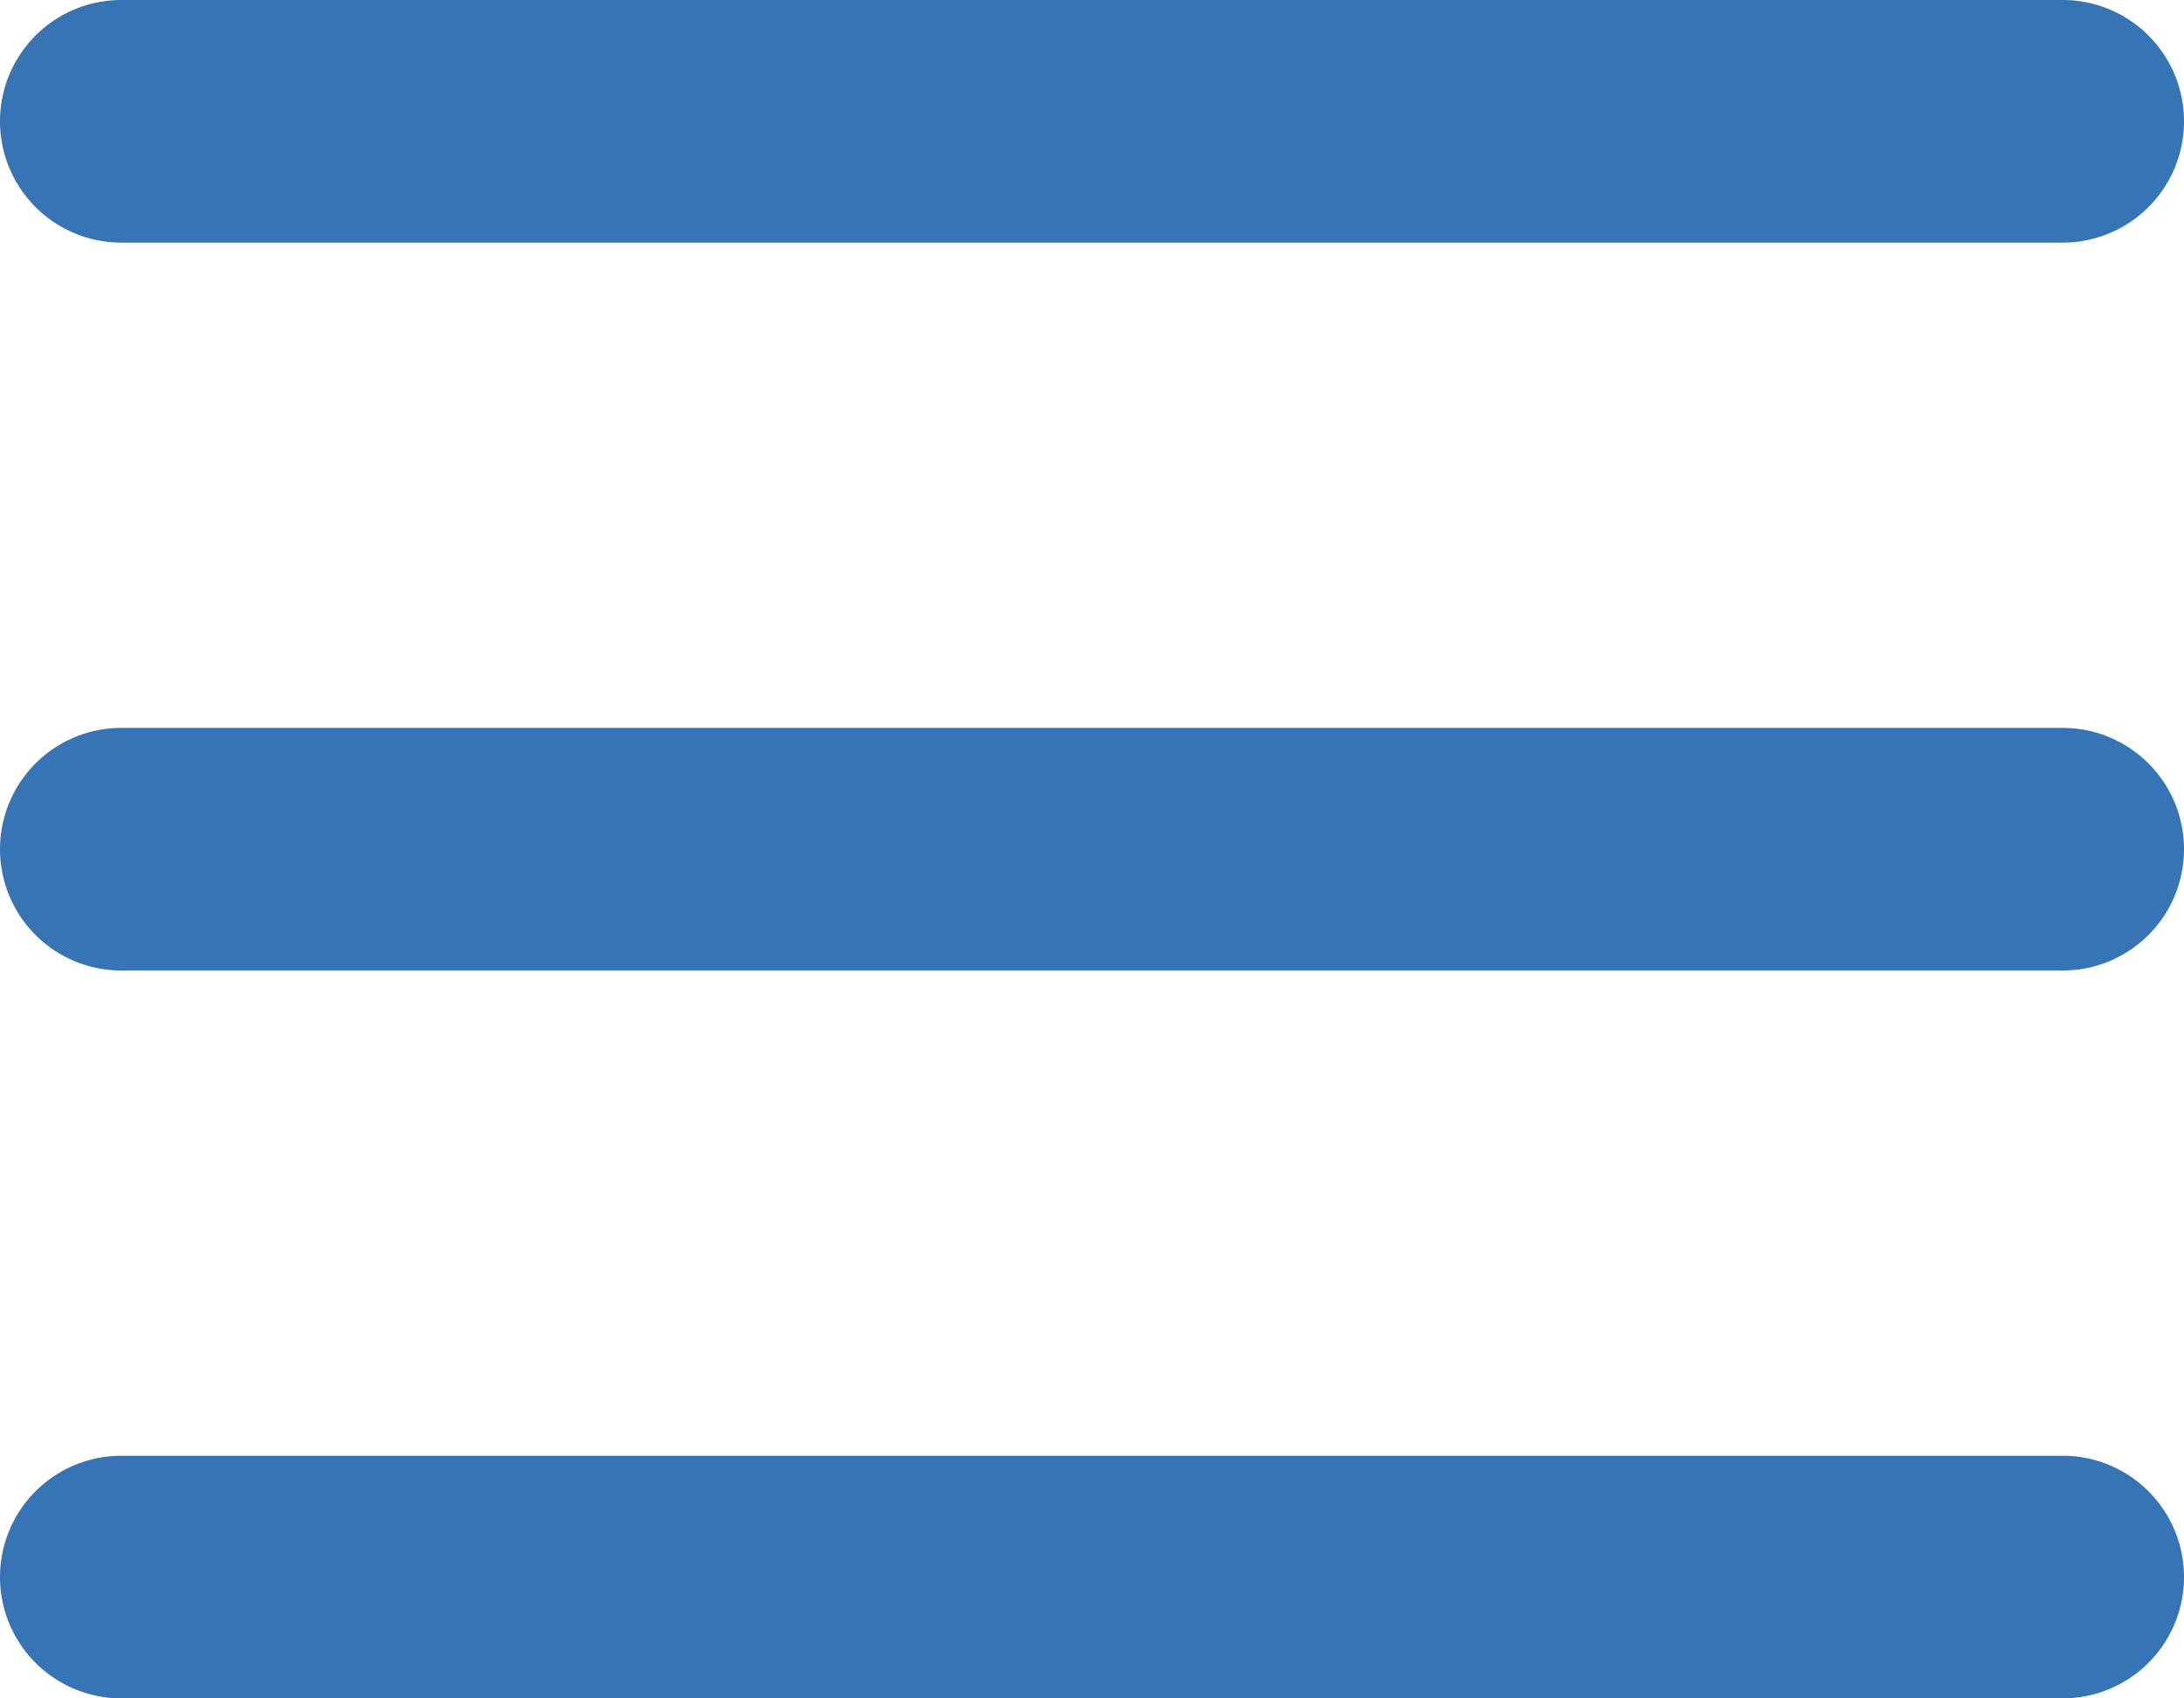
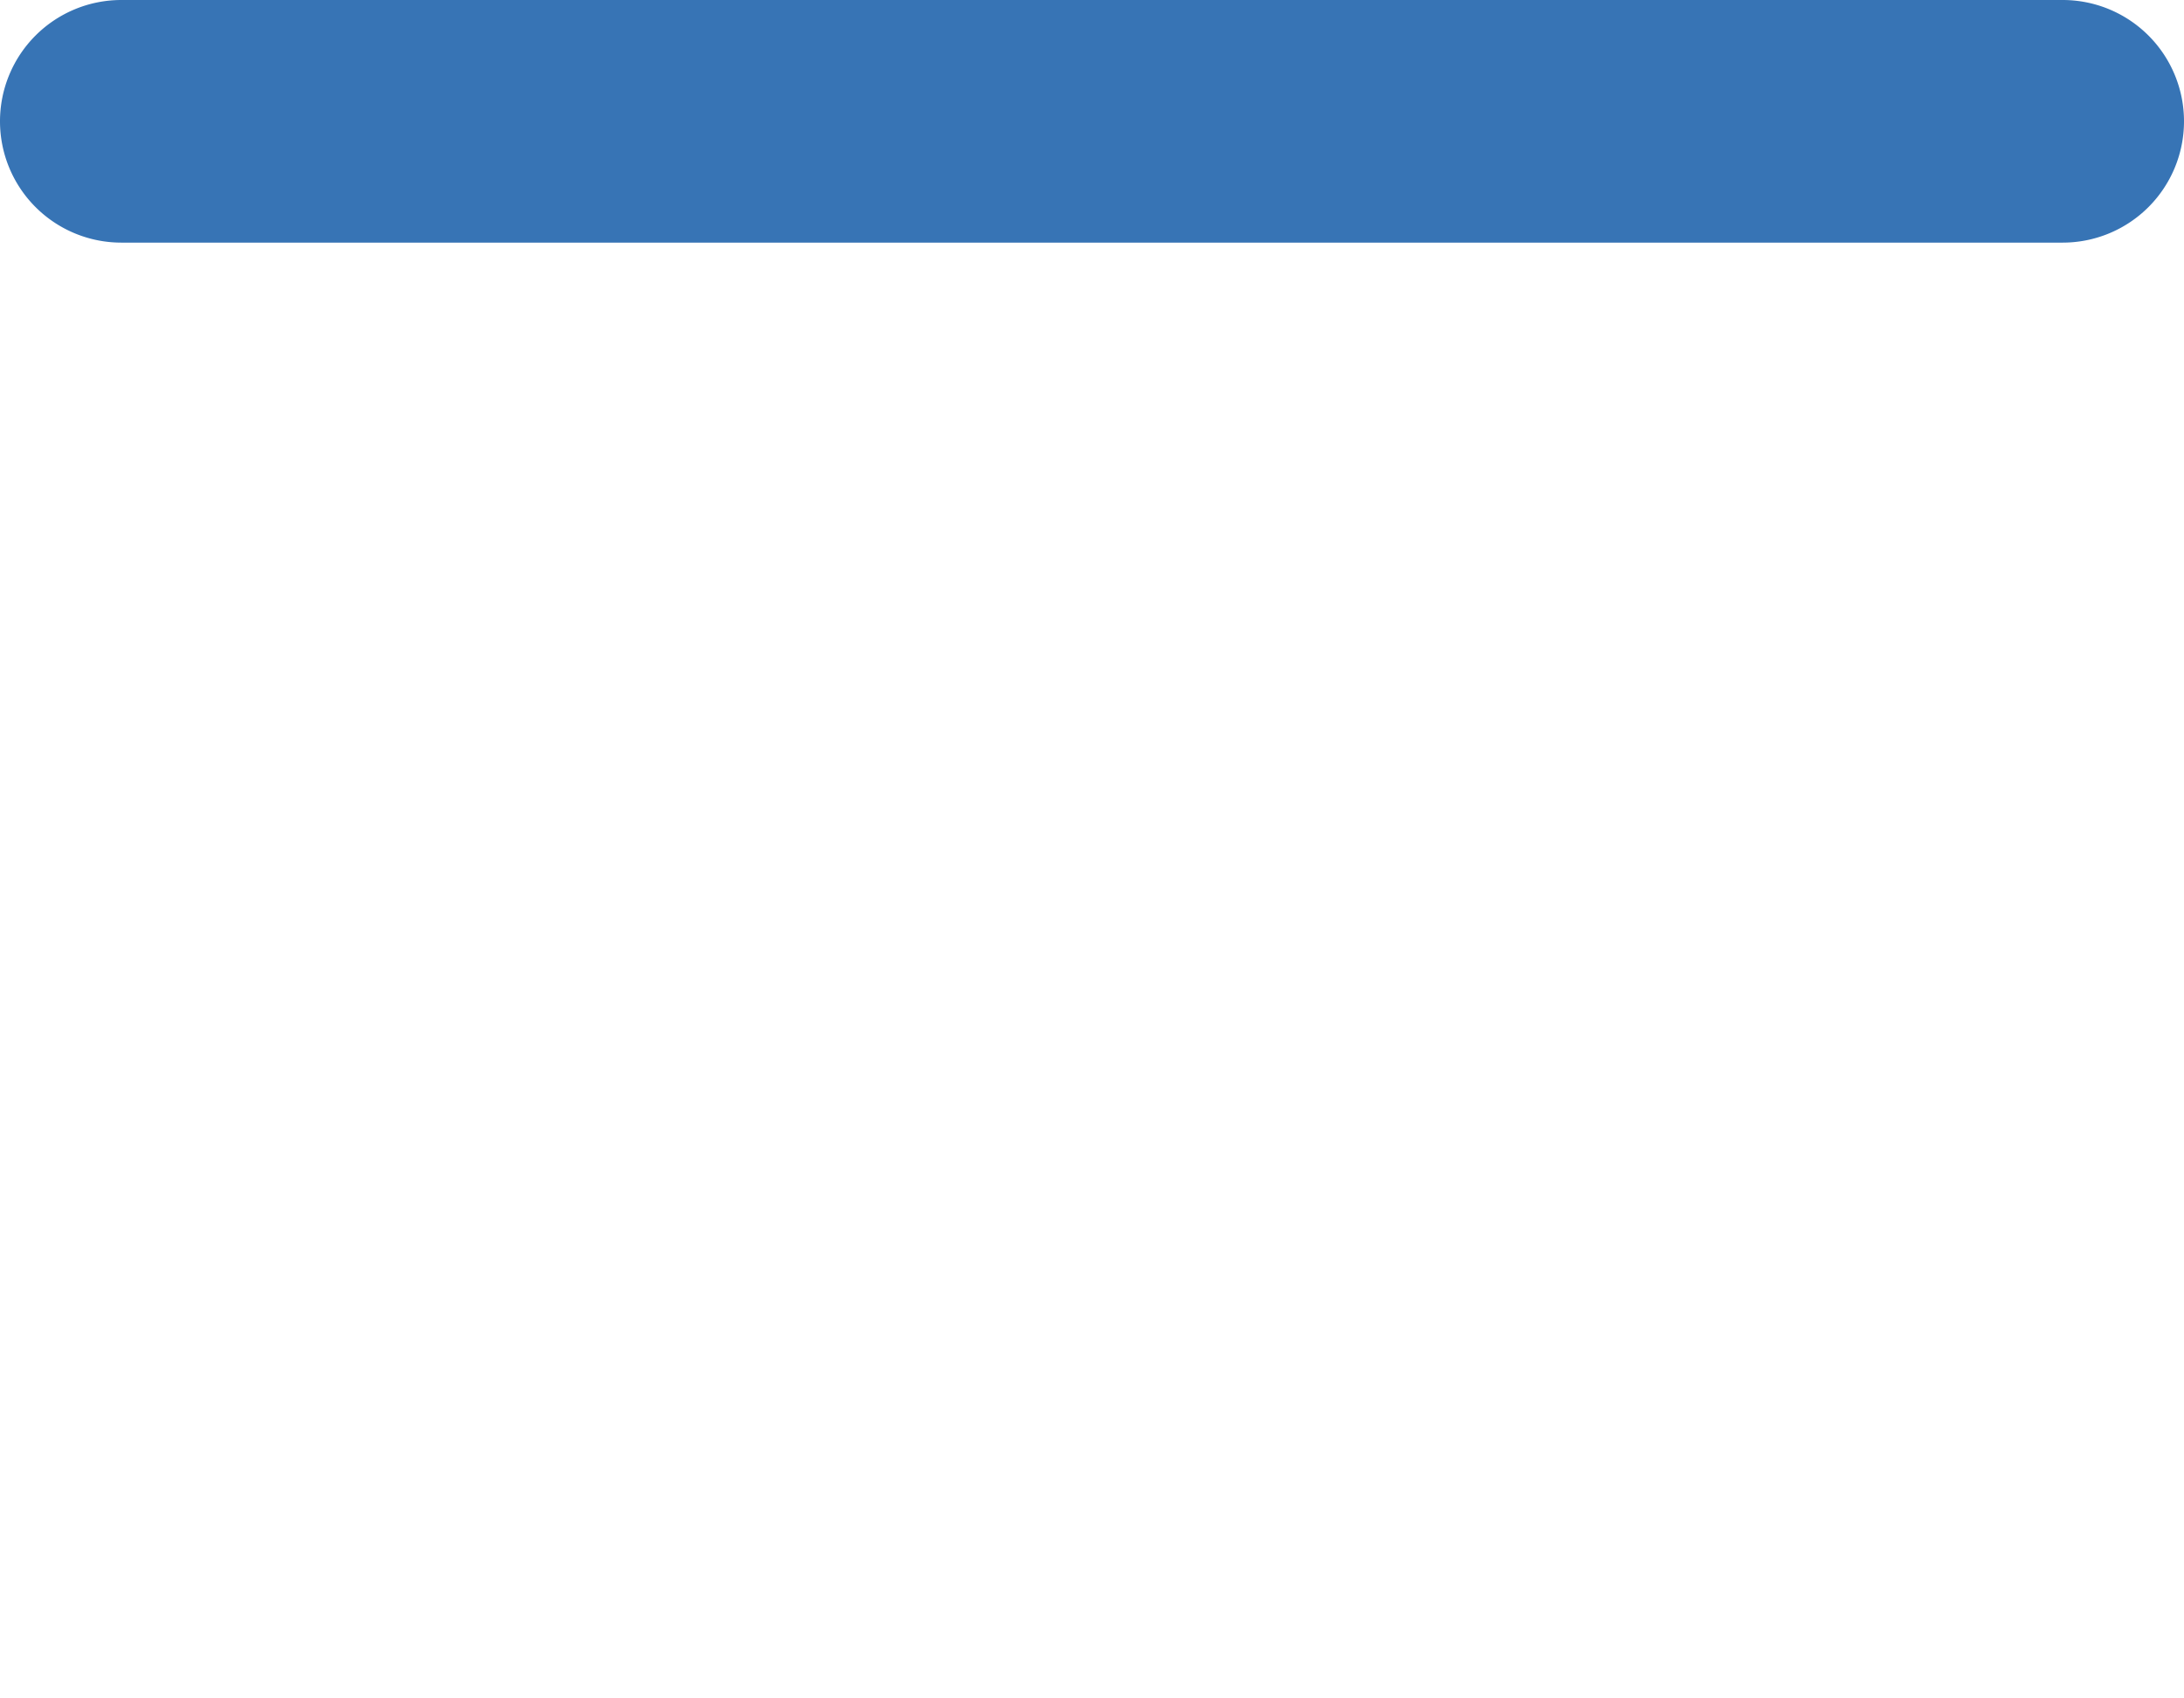
<svg xmlns="http://www.w3.org/2000/svg" id="icons_Q2" data-name="icons Q2" width="64.334" height="50.037" viewBox="0 0 64.334 50.037">
  <g id="グループ_437" data-name="グループ 437">
    <path id="パス_5768" data-name="パス 5768" d="M70.334,13.574a3.574,3.574,0,0,1-3.574,3.574H9.574A3.574,3.574,0,0,1,6,13.574H6A3.574,3.574,0,0,1,9.574,10H66.76A3.574,3.574,0,0,1,70.334,13.574Z" transform="translate(-6 -10)" fill="#3774b5" />
-     <path id="パス_5769" data-name="パス 5769" d="M70.334,25.574a3.574,3.574,0,0,1-3.574,3.574H9.574A3.574,3.574,0,0,1,6,25.574H6A3.574,3.574,0,0,1,9.574,22H66.76A3.574,3.574,0,0,1,70.334,25.574Z" transform="translate(-6 -0.555)" fill="#3774b5" />
-     <path id="パス_5770" data-name="パス 5770" d="M70.334,37.574a3.574,3.574,0,0,1-3.574,3.574H9.574A3.574,3.574,0,0,1,6,37.574H6A3.574,3.574,0,0,1,9.574,34H66.76A3.574,3.574,0,0,1,70.334,37.574Z" transform="translate(-6 8.889)" fill="#3774b5" />
  </g>
</svg>